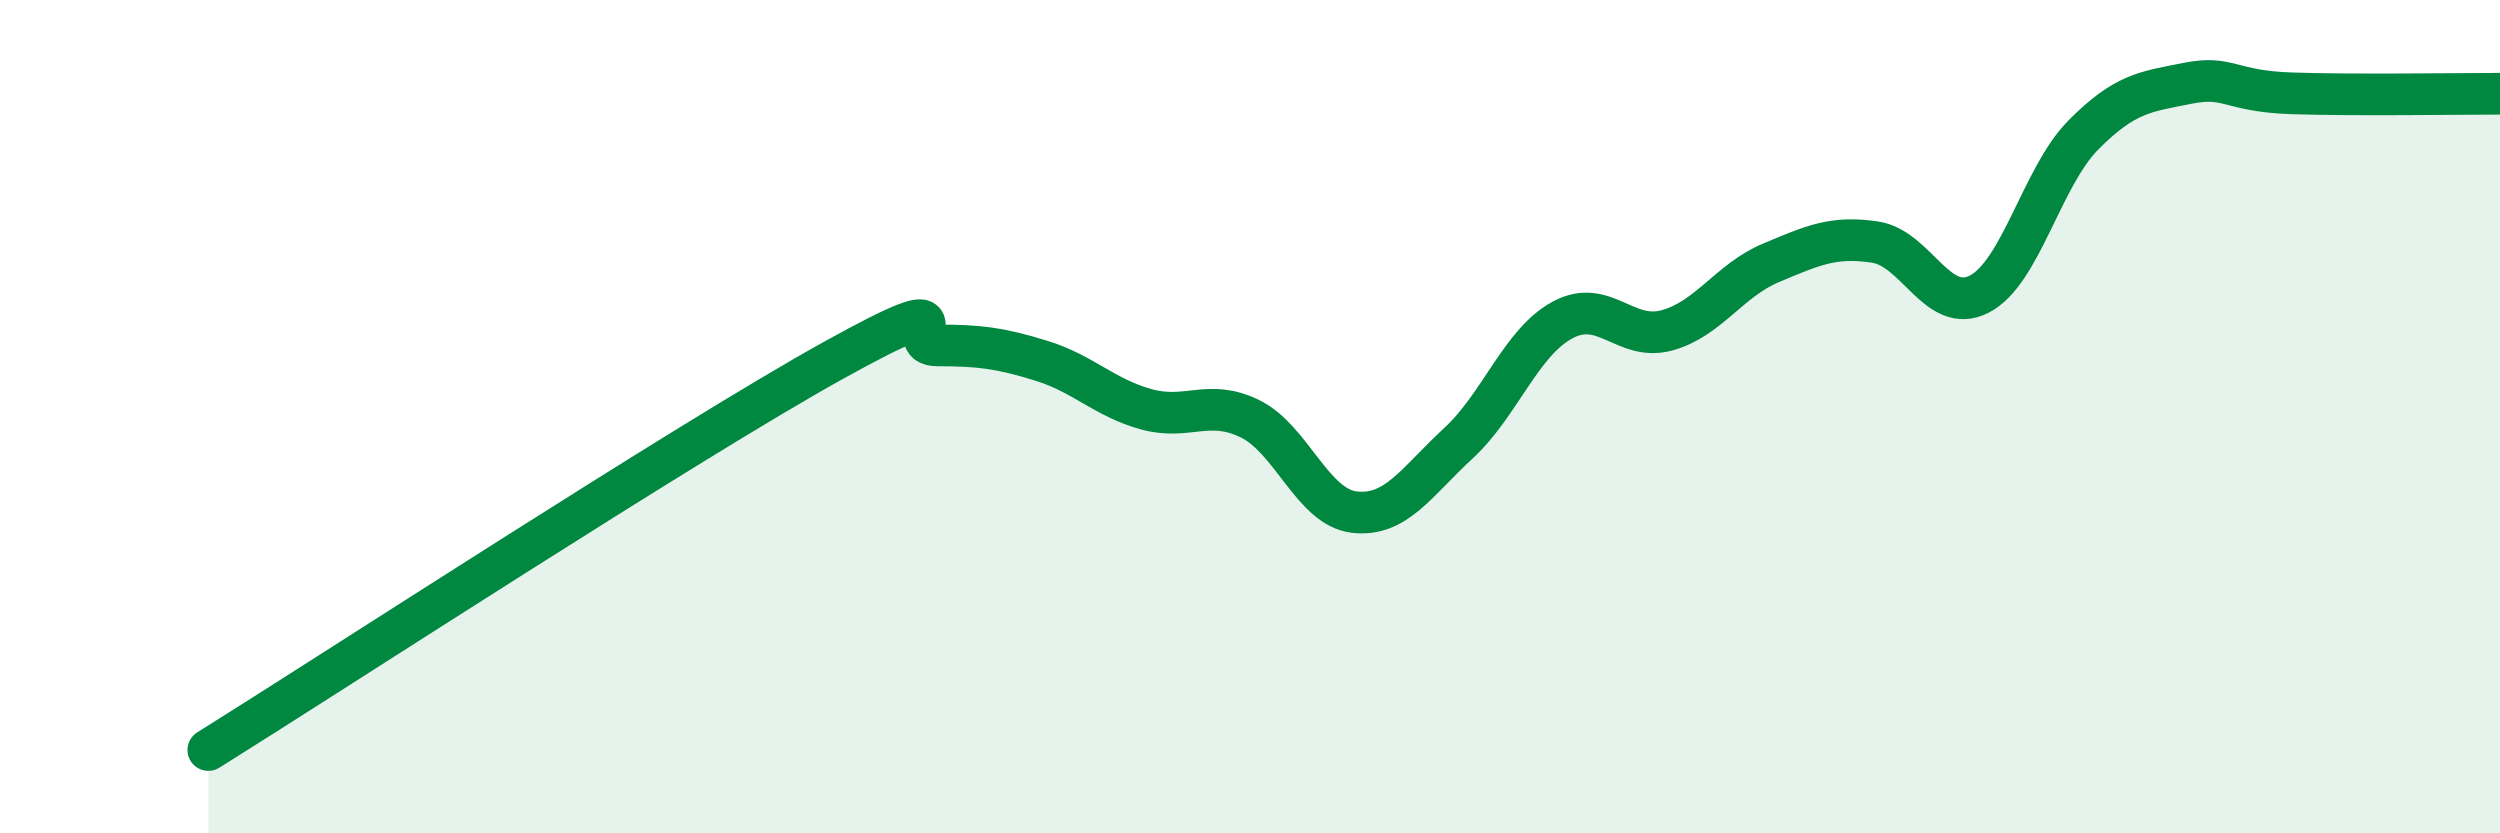
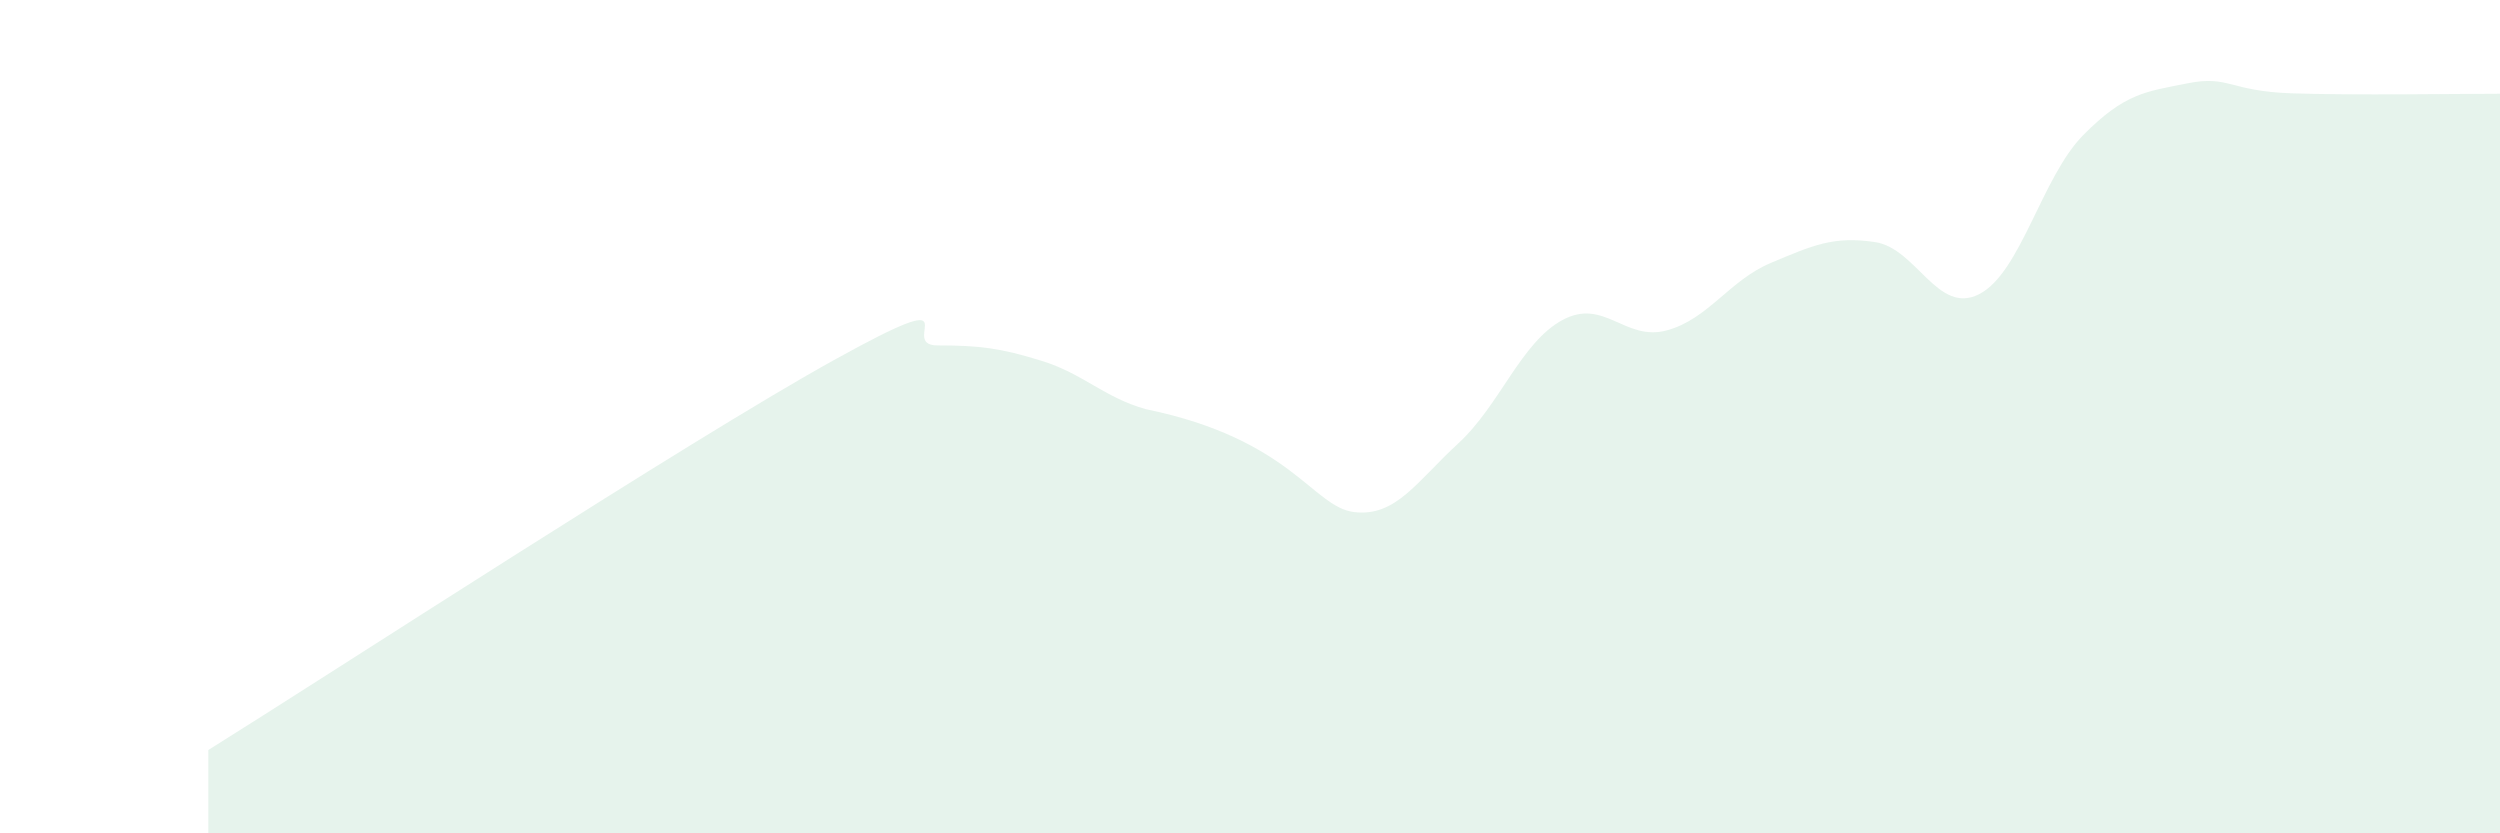
<svg xmlns="http://www.w3.org/2000/svg" width="60" height="20" viewBox="0 0 60 20">
-   <path d="M 5,18 C 8,16.13 16.5,10.59 20,8.65 C 23.5,6.71 21.5,8.29 22.5,8.29 C 23.5,8.29 24,8.35 25,8.66 C 26,8.97 26.5,9.54 27.5,9.82 C 28.5,10.1 29,9.56 30,10.05 C 31,10.54 31.5,12.17 32.5,12.29 C 33.5,12.41 34,11.56 35,10.64 C 36,9.72 36.5,8.22 37.5,7.68 C 38.5,7.14 39,8.2 40,7.93 C 41,7.66 41.5,6.73 42.5,6.31 C 43.5,5.89 44,5.66 45,5.81 C 46,5.96 46.5,7.57 47.5,7.06 C 48.5,6.55 49,4.25 50,3.24 C 51,2.23 51.5,2.2 52.5,2 C 53.5,1.8 53.5,2.19 55,2.24 C 56.5,2.29 59,2.25 60,2.25L60 20L5 20Z" fill="#008740" opacity="0.1" stroke-linecap="round" stroke-linejoin="round" />
-   <path d="M 5,18 C 8,16.13 16.5,10.59 20,8.65 C 23.5,6.71 21.5,8.29 22.5,8.29 C 23.5,8.29 24,8.35 25,8.66 C 26,8.97 26.5,9.54 27.5,9.82 C 28.5,10.1 29,9.56 30,10.05 C 31,10.54 31.5,12.17 32.5,12.29 C 33.5,12.41 34,11.56 35,10.64 C 36,9.72 36.5,8.22 37.5,7.68 C 38.5,7.14 39,8.2 40,7.93 C 41,7.66 41.5,6.73 42.5,6.31 C 43.5,5.89 44,5.66 45,5.81 C 46,5.96 46.5,7.57 47.5,7.06 C 48.5,6.55 49,4.25 50,3.24 C 51,2.23 51.5,2.2 52.5,2 C 53.5,1.8 53.5,2.19 55,2.24 C 56.5,2.29 59,2.25 60,2.25" stroke="#008740" stroke-width="1" fill="none" stroke-linecap="round" stroke-linejoin="round" />
+   <path d="M 5,18 C 8,16.13 16.5,10.59 20,8.65 C 23.5,6.71 21.5,8.29 22.5,8.29 C 23.5,8.29 24,8.35 25,8.66 C 26,8.97 26.5,9.54 27.5,9.82 C 31,10.54 31.5,12.17 32.5,12.29 C 33.5,12.41 34,11.56 35,10.64 C 36,9.72 36.5,8.22 37.5,7.68 C 38.5,7.14 39,8.2 40,7.93 C 41,7.66 41.5,6.73 42.5,6.31 C 43.5,5.89 44,5.66 45,5.81 C 46,5.96 46.5,7.57 47.5,7.06 C 48.5,6.55 49,4.25 50,3.24 C 51,2.23 51.5,2.2 52.5,2 C 53.5,1.8 53.5,2.19 55,2.24 C 56.5,2.29 59,2.25 60,2.25L60 20L5 20Z" fill="#008740" opacity="0.1" stroke-linecap="round" stroke-linejoin="round" />
</svg>